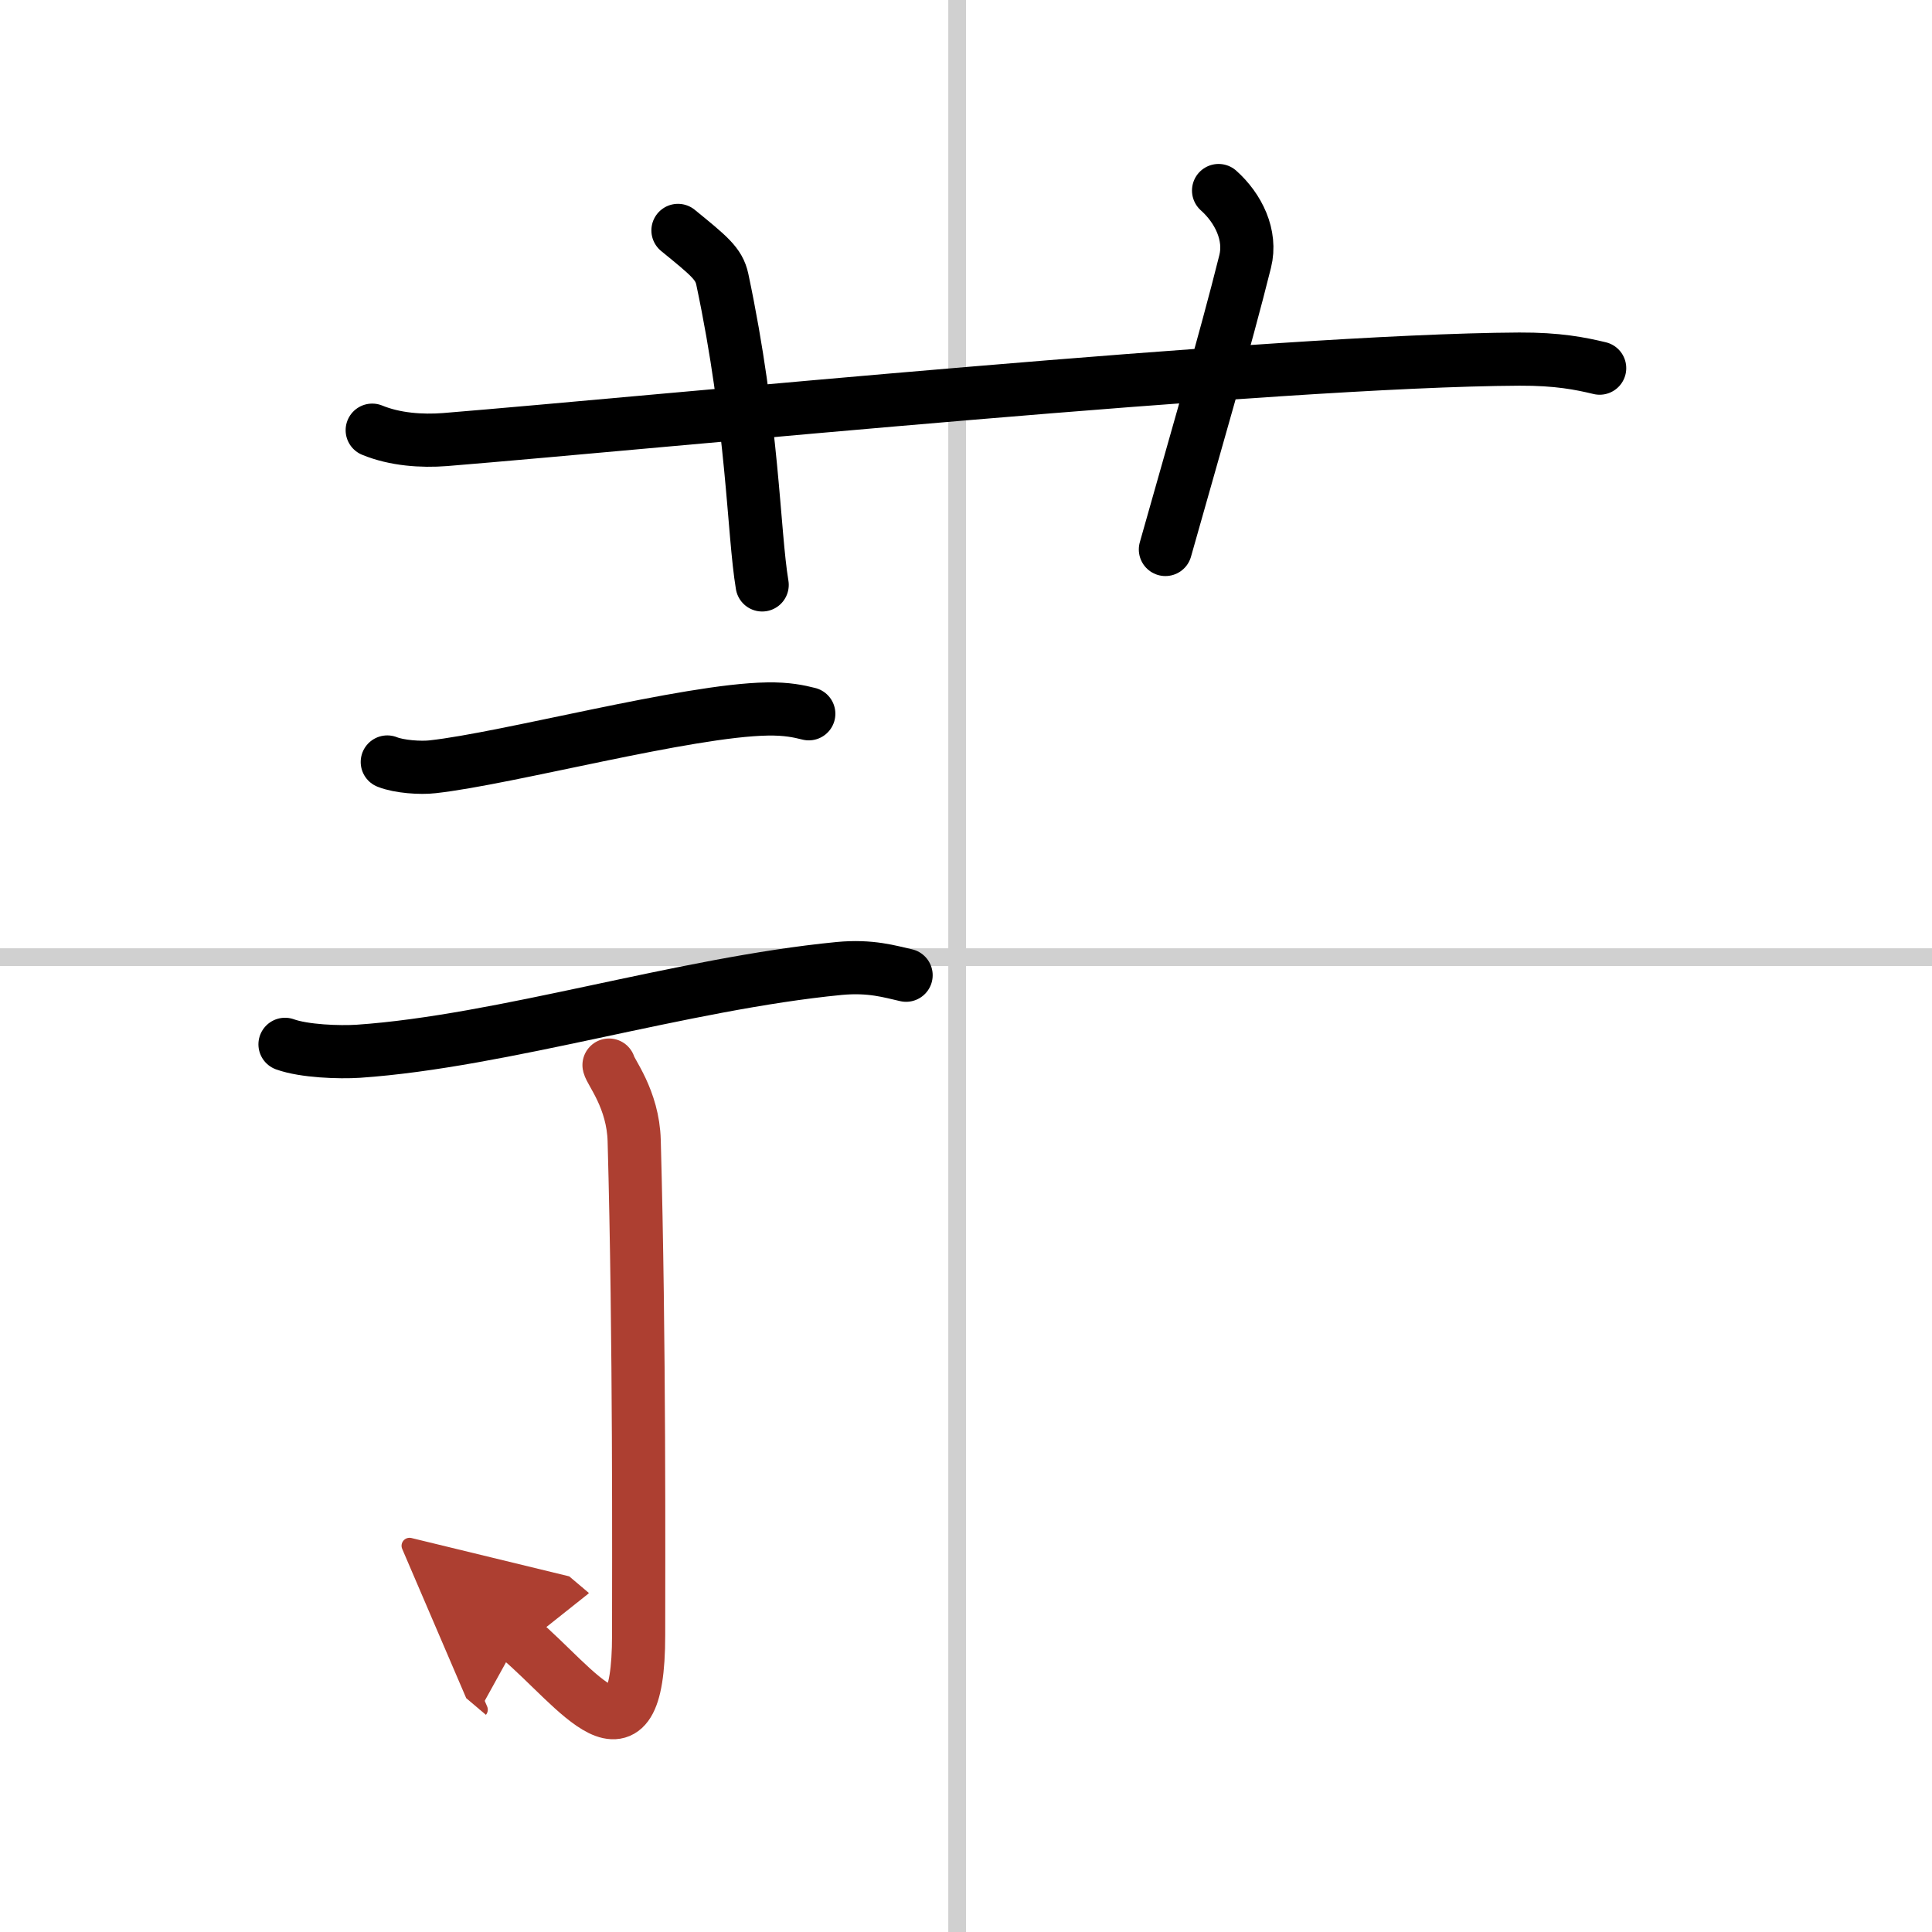
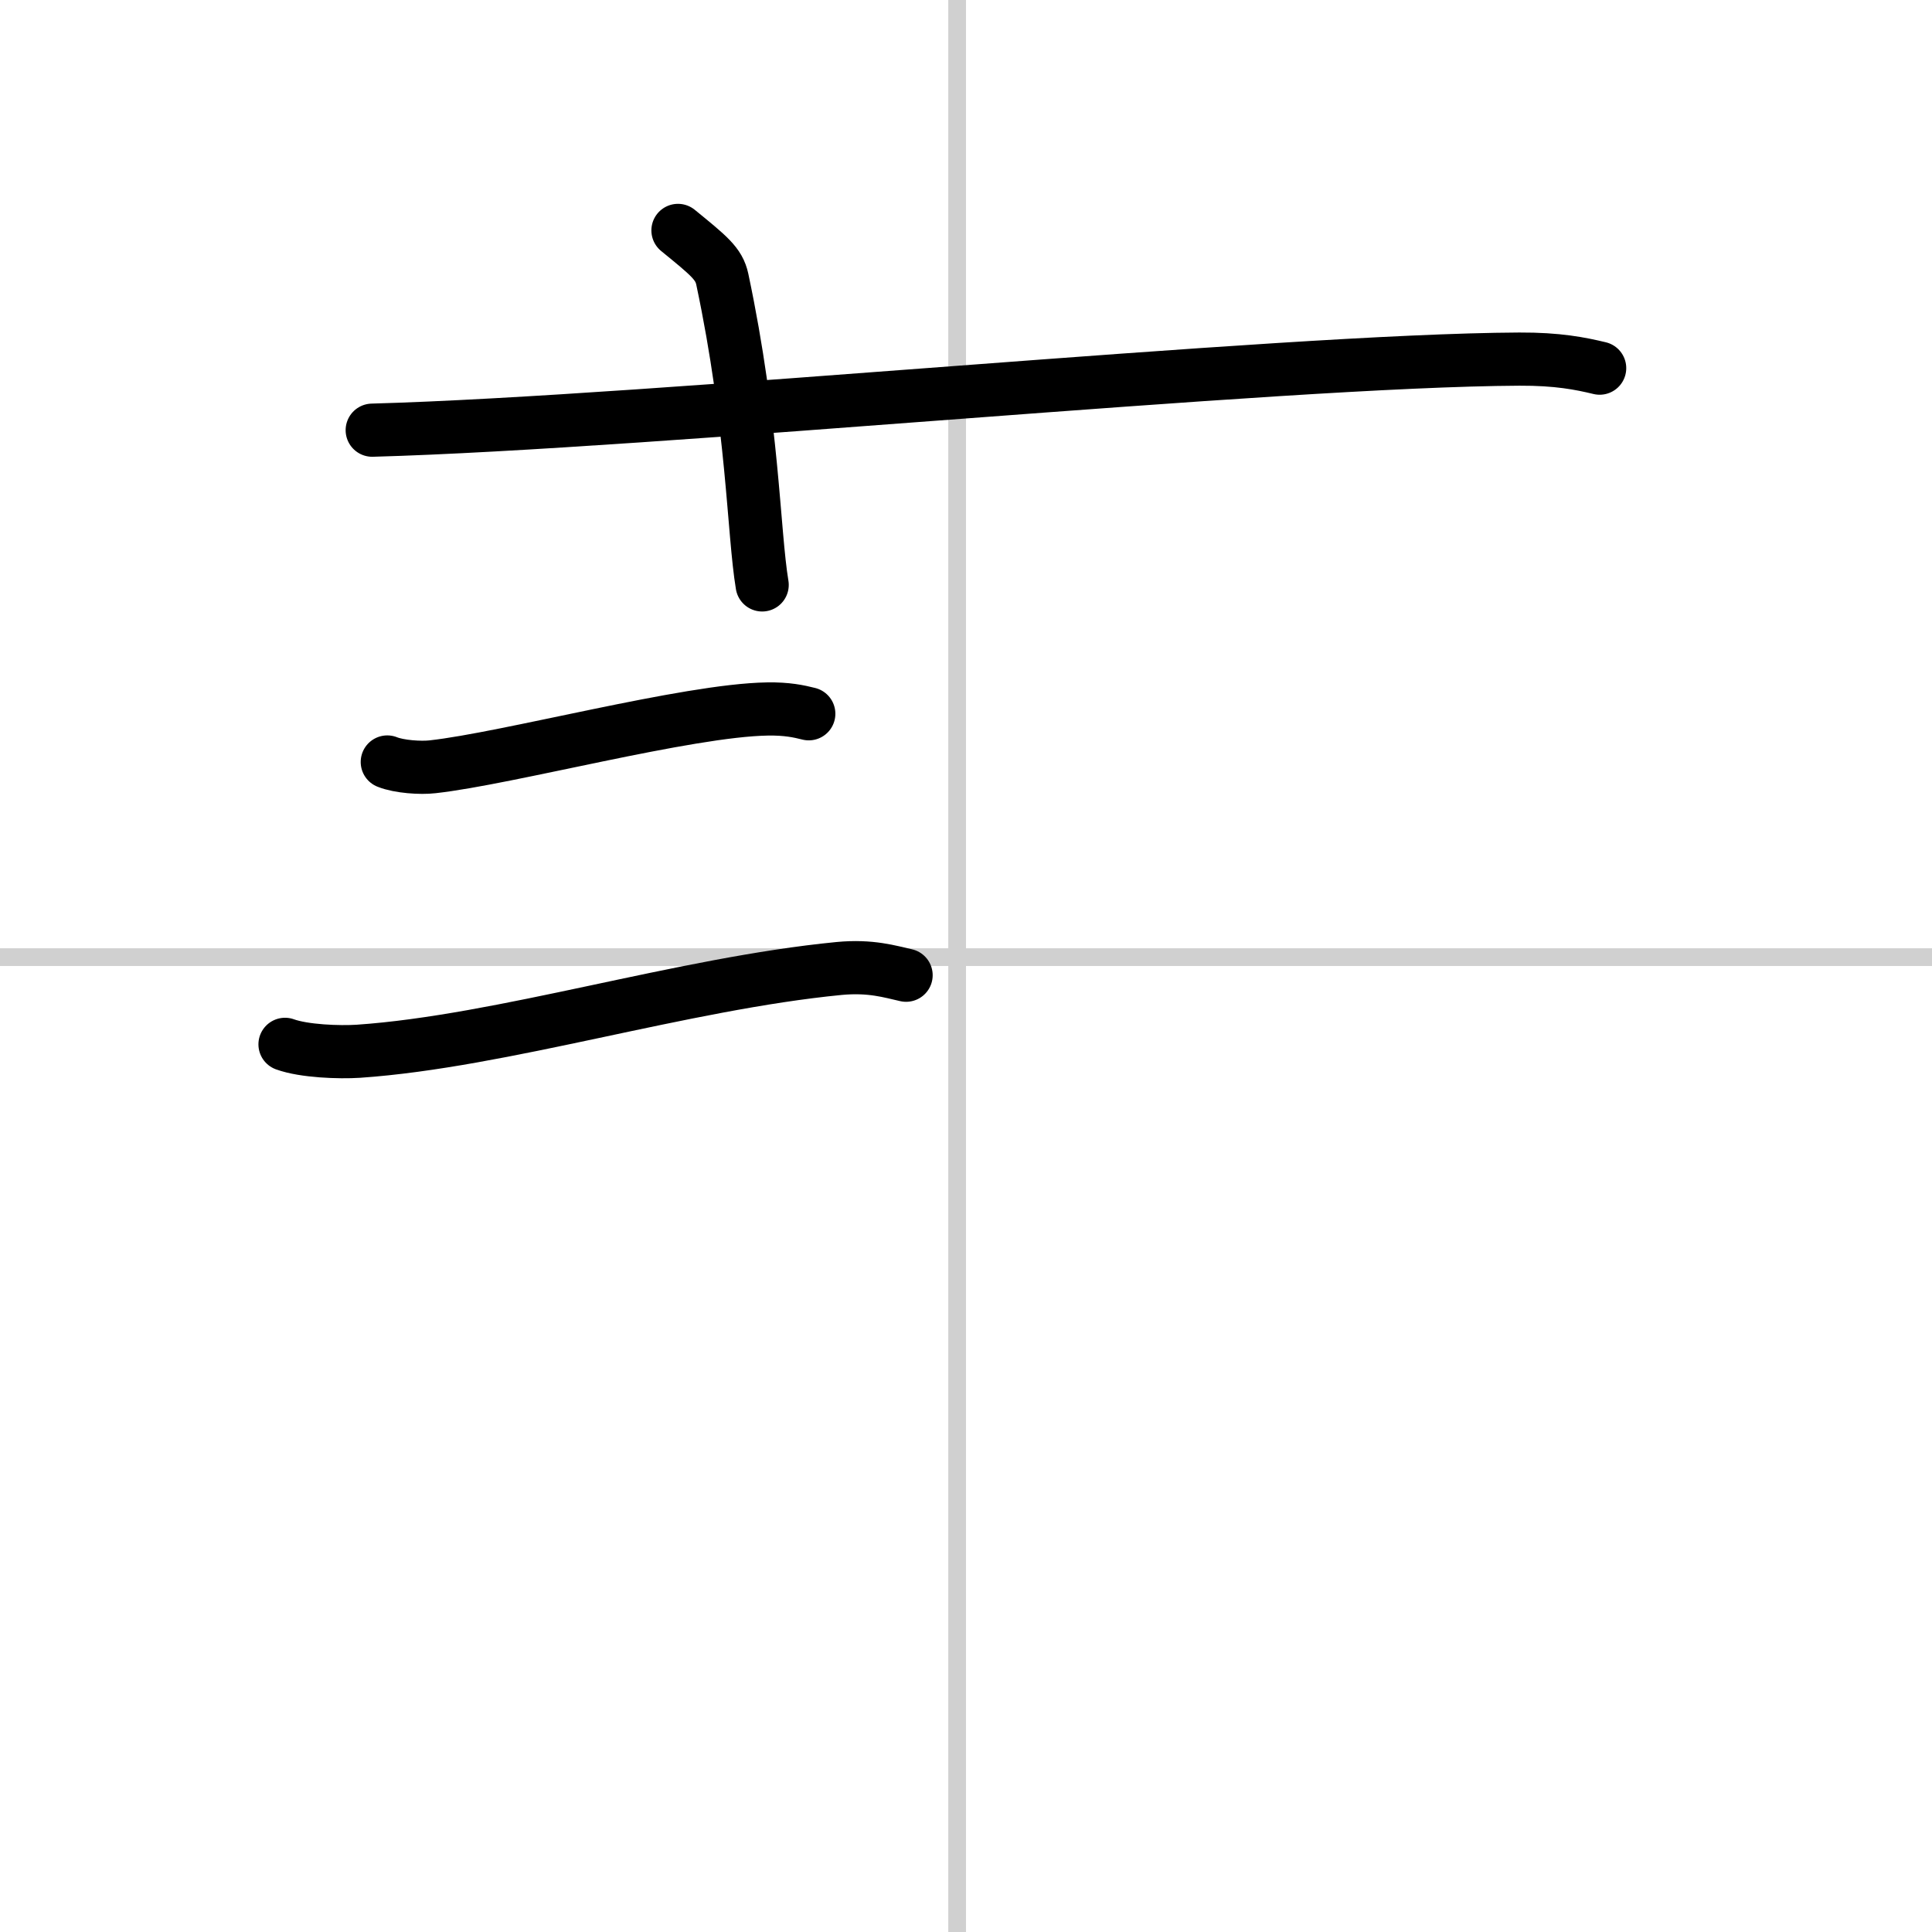
<svg xmlns="http://www.w3.org/2000/svg" width="400" height="400" viewBox="0 0 109 109">
  <defs>
    <marker id="a" markerWidth="4" orient="auto" refX="1" refY="5" viewBox="0 0 10 10">
-       <polyline points="0 0 10 5 0 10 1 5" fill="#ad3f31" stroke="#ad3f31" />
-     </marker>
+       </marker>
  </defs>
  <g fill="none" stroke="#000" stroke-linecap="round" stroke-linejoin="round" stroke-width="3">
-     <rect width="100%" height="100%" fill="#fff" stroke="#fff" />
    <line x1="54" x2="54" y2="109" stroke="#d0d0d0" stroke-width="1" />
    <line x2="109" y1="54" y2="54" stroke="#d0d0d0" stroke-width="1" />
-     <path d="M21,24.27c1.29,0.53,2.8,0.63,4.1,0.53C37,23.83,72,20.33,85.72,20.26c2.16-0.01,3.45,0.25,4.53,0.51" />
+     <path d="M21,24.27C37,23.83,72,20.33,85.72,20.26c2.16-0.01,3.45,0.25,4.53,0.51" />
    <path d="M38.25,13c1.75,1.43,2.31,1.87,2.5,2.75C42.5,24,42.5,30,43,33" />
-     <path d="m68.75 10.75c1.12 1 1.87 2.52 1.5 4-1.12 4.5-2.88 10.5-4.5 16.25" />
    <path d="m21.85 42.99c0.67 0.27 1.89 0.35 2.56 0.27 4.25-0.47 14.37-3.19 18.88-3.26 1.11-0.02 1.78 0.13 2.34 0.27" />
    <path d="m16.08 58.92c1.08 0.39 3.06 0.46 4.14 0.39 8.14-0.56 18.28-3.81 27.12-4.67 1.79-0.17 2.88 0.18 3.78 0.38" />
-     <path d="m34.36 60.09c0.07 0.37 1.36 1.92 1.42 4.27 0.31 11.26 0.25 24.05 0.25 27.89 0 8.15-3.5 2.93-6.74 0.19" marker-end="url(#a)" stroke="#ad3f31" />
  </g>
</svg>